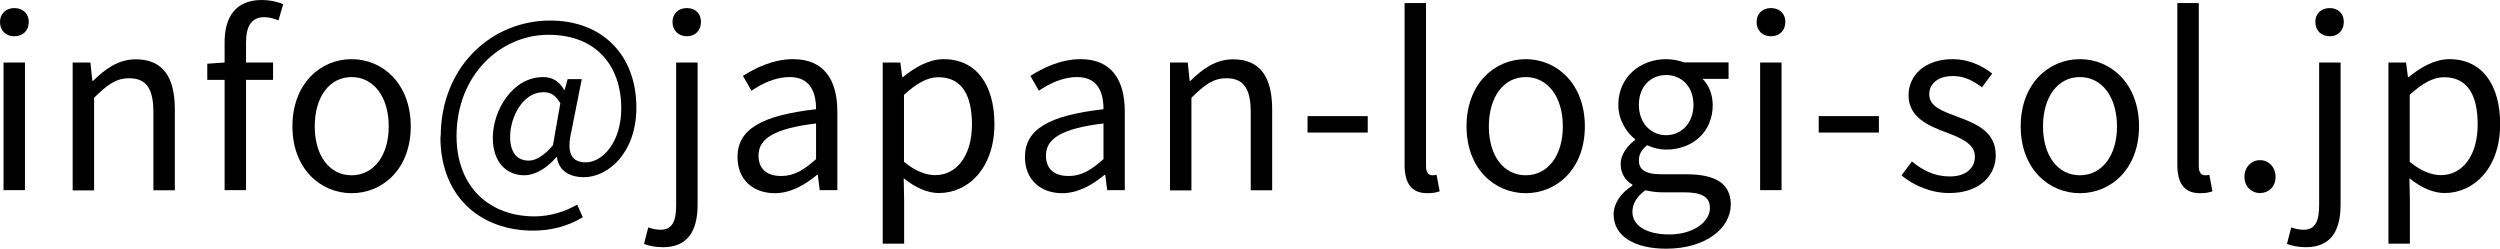
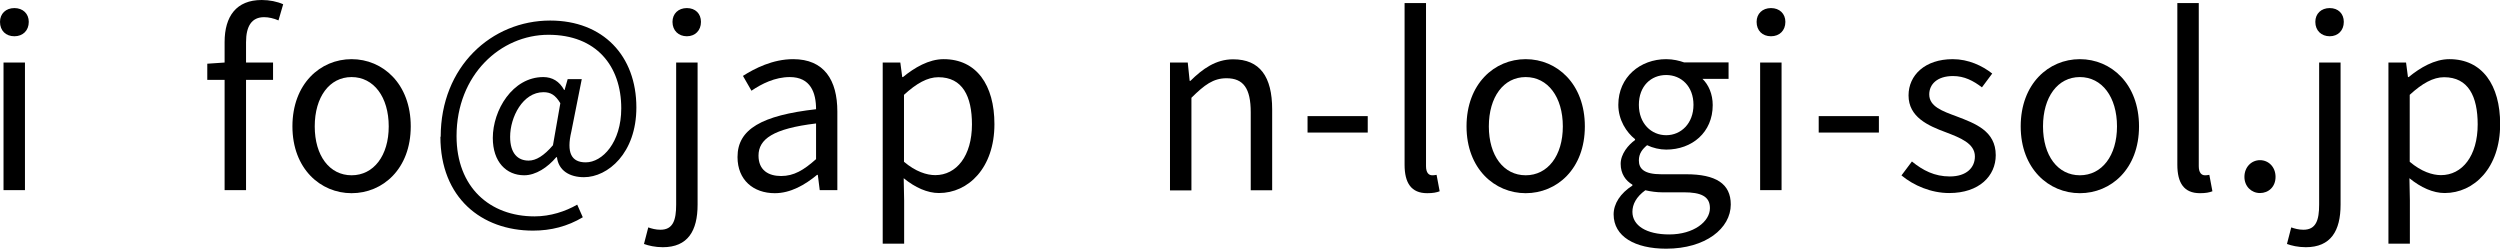
<svg xmlns="http://www.w3.org/2000/svg" id="b" viewBox="0 0 170.3 16.95">
  <g id="c">
    <path d="M0,1.49c0-.56.4-.94.98-.94s.98.38.98.94c0,.59-.4.98-.98.98s-.98-.38-.98-.98ZM.24,4.26h1.46v8.69H.24V4.26Z" />
-     <path d="M4.96,4.26h1.2l.13,1.25h.05c.83-.82,1.73-1.47,2.91-1.47,1.82,0,2.66,1.18,2.66,3.41v5.51h-1.46v-5.31c0-1.63-.5-2.32-1.65-2.32-.9,0-1.5.45-2.39,1.33v6.31h-1.46V4.26Z" />
    <path d="M15.3,5.44h-1.18v-1.1l1.18-.08v-1.39c0-1.76.8-2.87,2.53-2.87.53,0,1.06.11,1.46.29l-.32,1.1c-.32-.14-.67-.22-.98-.22-.83,0-1.23.59-1.23,1.71v1.38h1.84v1.18h-1.84v7.51h-1.46v-7.51Z" />
    <path d="M19.92,8.61c0-2.9,1.9-4.58,4.03-4.58s4.03,1.68,4.03,4.58-1.91,4.55-4.03,4.55-4.03-1.67-4.03-4.55ZM26.48,8.61c0-2-1.02-3.36-2.53-3.36s-2.51,1.36-2.51,3.36,1.01,3.33,2.51,3.33,2.53-1.33,2.53-3.33Z" />
    <path d="M30.02,9.32c0-4.79,3.47-7.92,7.46-7.92,3.6,0,5.87,2.4,5.87,5.92,0,3.12-1.95,4.75-3.57,4.75-.98,0-1.73-.45-1.84-1.36h-.05c-.58.69-1.39,1.23-2.18,1.23-1.22,0-2.14-.91-2.14-2.54,0-1.89,1.34-4.15,3.44-4.15.61,0,1.1.29,1.42.88h.03l.21-.74h.96l-.71,3.57c-.34,1.44,0,2.1.98,2.1,1.14,0,2.42-1.36,2.42-3.68,0-2.9-1.71-5.01-4.96-5.01s-6.26,2.72-6.26,6.9c0,3.49,2.27,5.47,5.31,5.47,1.09,0,2.11-.34,2.91-.8l.38.86c-1.04.62-2.16.91-3.39.91-3.51,0-6.31-2.24-6.31-6.4ZM37.67,9.88l.5-2.85c-.34-.56-.66-.75-1.15-.75-1.41,0-2.27,1.7-2.27,3.04,0,1.15.54,1.62,1.26,1.62.5,0,1.04-.32,1.67-1.06Z" />
    <path d="M43.87,16.61l.29-1.12c.22.08.51.16.83.16.86,0,1.07-.66,1.07-1.71V4.26h1.46v9.68c0,1.78-.66,2.9-2.37,2.9-.53,0-.98-.11-1.28-.22ZM45.81,1.49c0-.56.4-.94.98-.94s.96.38.96.94c0,.59-.4.98-.96.98s-.98-.38-.98-.98Z" />
    <path d="M50.24,10.69c0-1.89,1.65-2.83,5.35-3.25,0-1.12-.37-2.19-1.79-2.19-1.01,0-1.92.46-2.61.93l-.58-1.01c.8-.51,2.03-1.14,3.42-1.14,2.11,0,3.01,1.42,3.01,3.57v5.35h-1.2l-.13-1.04h-.05c-.83.69-1.81,1.25-2.88,1.25-1.46,0-2.54-.9-2.54-2.46ZM55.59,10.84v-2.43c-2.93.35-3.92,1.07-3.92,2.19,0,.99.67,1.39,1.54,1.39s1.54-.4,2.38-1.15Z" />
    <path d="M60.13,4.26h1.2l.13.99h.05c.78-.64,1.76-1.22,2.77-1.22,2.24,0,3.46,1.76,3.46,4.43,0,2.98-1.78,4.69-3.78,4.69-.78,0-1.62-.37-2.4-1.01l.03,1.52v2.94h-1.46V4.26ZM66.21,8.48c0-1.92-.64-3.22-2.29-3.22-.74,0-1.49.42-2.34,1.2v4.56c.79.67,1.55.91,2.13.91,1.44,0,2.5-1.3,2.5-3.46Z" />
-     <path d="M69.82,10.69c0-1.89,1.65-2.83,5.35-3.25,0-1.12-.37-2.19-1.79-2.19-1.01,0-1.92.46-2.61.93l-.58-1.01c.8-.51,2.03-1.14,3.42-1.14,2.11,0,3.01,1.42,3.01,3.57v5.35h-1.2l-.13-1.04h-.05c-.83.69-1.81,1.25-2.88,1.25-1.46,0-2.54-.9-2.54-2.46ZM75.17,10.84v-2.43c-2.93.35-3.92,1.07-3.92,2.19,0,.99.67,1.39,1.54,1.39s1.54-.4,2.38-1.15Z" />
    <path d="M79.71,4.26h1.2l.13,1.25h.05c.83-.82,1.73-1.47,2.91-1.47,1.82,0,2.66,1.18,2.66,3.41v5.51h-1.46v-5.31c0-1.63-.5-2.32-1.65-2.32-.9,0-1.5.45-2.39,1.33v6.31h-1.46V4.26Z" />
    <path d="M89.07,7.91h4.1v1.12h-4.1v-1.12Z" />
    <path d="M95.68,11.22V.21h1.46v11.11c0,.45.19.62.42.62.08,0,.14,0,.3-.03l.21,1.12c-.21.08-.45.13-.85.13-1.09,0-1.54-.7-1.54-1.94Z" />
    <path d="M99.9,8.61c0-2.9,1.9-4.58,4.03-4.58s4.03,1.68,4.03,4.58-1.91,4.55-4.03,4.55-4.03-1.67-4.03-4.55ZM106.46,8.61c0-2-1.02-3.36-2.53-3.36s-2.51,1.36-2.51,3.36,1.01,3.33,2.51,3.33,2.53-1.33,2.53-3.33Z" />
    <path d="M109.92,14.61c0-.74.46-1.44,1.28-1.97v-.06c-.46-.27-.8-.74-.8-1.42s.53-1.3.98-1.62v-.06c-.58-.46-1.14-1.3-1.14-2.34,0-1.9,1.5-3.11,3.26-3.11.48,0,.91.11,1.22.22h3.03v1.12h-1.78c.42.4.7,1.04.7,1.79,0,1.86-1.41,3.03-3.17,3.03-.43,0-.91-.11-1.3-.3-.32.27-.56.56-.56,1.04,0,.56.35.94,1.52.94h1.7c2.02,0,3.04.64,3.04,2.06,0,1.62-1.71,3.01-4.4,3.01-2.13,0-3.58-.83-3.58-2.34ZM116.48,14.17c0-.8-.62-1.07-1.78-1.07h-1.5c-.32,0-.74-.05-1.12-.14-.62.45-.88.96-.88,1.47,0,.93.94,1.54,2.51,1.54,1.67,0,2.77-.88,2.77-1.79ZM115.36,7.14c0-1.26-.83-2.03-1.86-2.03s-1.86.75-1.86,2.03.85,2.07,1.86,2.07,1.86-.8,1.86-2.07Z" />
    <path d="M119.66,1.49c0-.56.4-.94.98-.94s.98.38.98.94c0,.59-.4.98-.98.98s-.98-.38-.98-.98ZM119.9,4.26h1.46v8.69h-1.46V4.26Z" />
    <path d="M123.89,7.91h4.1v1.12h-4.1v-1.12Z" />
    <path d="M129.52,11.96l.72-.96c.75.61,1.54,1.02,2.58,1.02,1.15,0,1.71-.61,1.71-1.36,0-.9-1.02-1.28-1.98-1.65-1.22-.45-2.54-1.04-2.54-2.51,0-1.38,1.12-2.47,3.01-2.47,1.07,0,2.02.45,2.69.98l-.7.94c-.59-.45-1.2-.77-1.97-.77-1.1,0-1.62.58-1.62,1.25,0,.83.9,1.14,1.87,1.5,1.26.48,2.66.99,2.66,2.64,0,1.41-1.12,2.58-3.17,2.58-1.23,0-2.42-.51-3.25-1.2Z" />
    <path d="M137.65,8.61c0-2.9,1.9-4.58,4.03-4.58s4.03,1.68,4.03,4.58-1.91,4.55-4.03,4.55-4.03-1.67-4.03-4.55ZM144.21,8.61c0-2-1.02-3.36-2.53-3.36s-2.51,1.36-2.51,3.36,1.01,3.33,2.51,3.33,2.53-1.33,2.53-3.33Z" />
    <path d="M148.32,11.22V.21h1.46v11.11c0,.45.19.62.42.62.08,0,.14,0,.3-.03l.21,1.12c-.21.08-.45.13-.85.13-1.09,0-1.54-.7-1.54-1.94Z" />
    <path d="M152.89,12.05c0-.67.48-1.14,1.06-1.14s1.06.46,1.06,1.14-.48,1.1-1.06,1.1-1.06-.45-1.06-1.1Z" />
    <path d="M155.79,16.61l.29-1.12c.22.08.51.16.83.16.86,0,1.07-.66,1.07-1.71V4.26h1.46v9.68c0,1.78-.66,2.9-2.37,2.9-.53,0-.98-.11-1.28-.22ZM157.72,1.49c0-.56.4-.94.98-.94s.96.38.96.94c0,.59-.4.98-.96.98s-.98-.38-.98-.98Z" />
    <path d="M162.7,4.26h1.2l.13.99h.05c.78-.64,1.76-1.22,2.77-1.22,2.24,0,3.46,1.76,3.46,4.43,0,2.98-1.78,4.69-3.78,4.69-.78,0-1.62-.37-2.4-1.01l.03,1.52v2.94h-1.46V4.26ZM168.78,8.48c0-1.92-.64-3.22-2.29-3.22-.74,0-1.49.42-2.34,1.2v4.56c.79.67,1.55.91,2.13.91,1.44,0,2.5-1.3,2.5-3.46Z" />
  </g>
</svg>